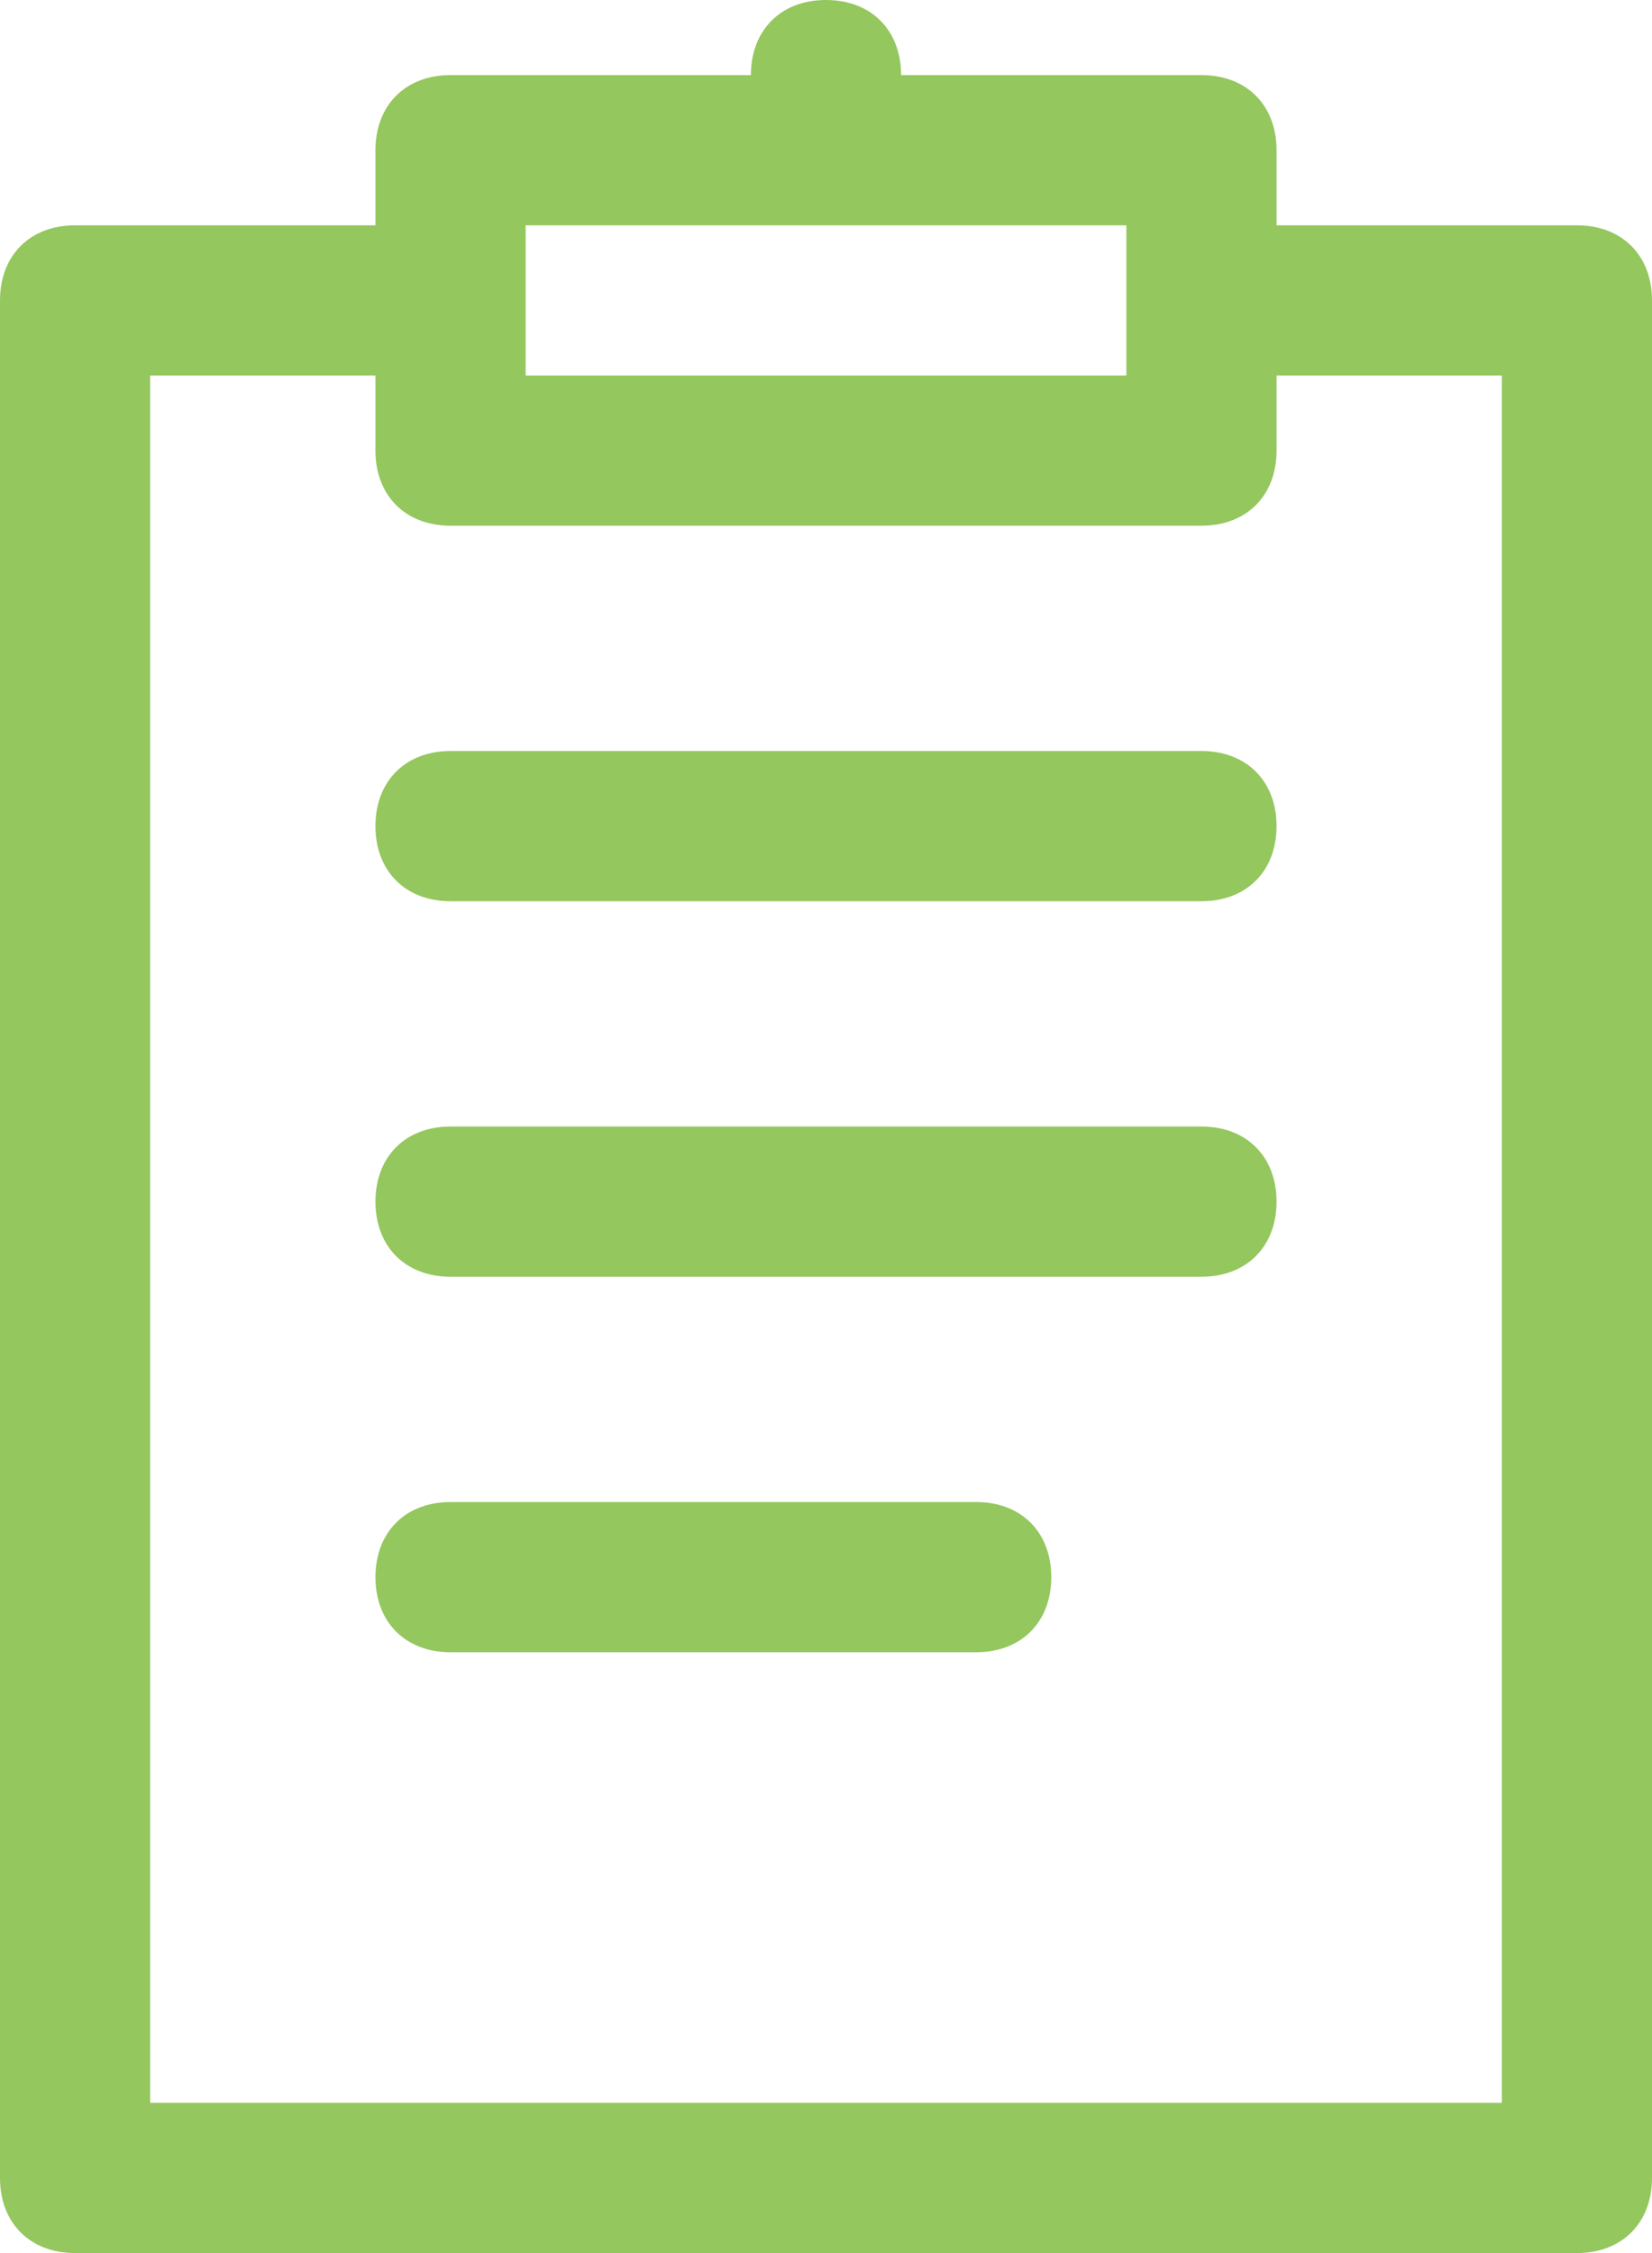
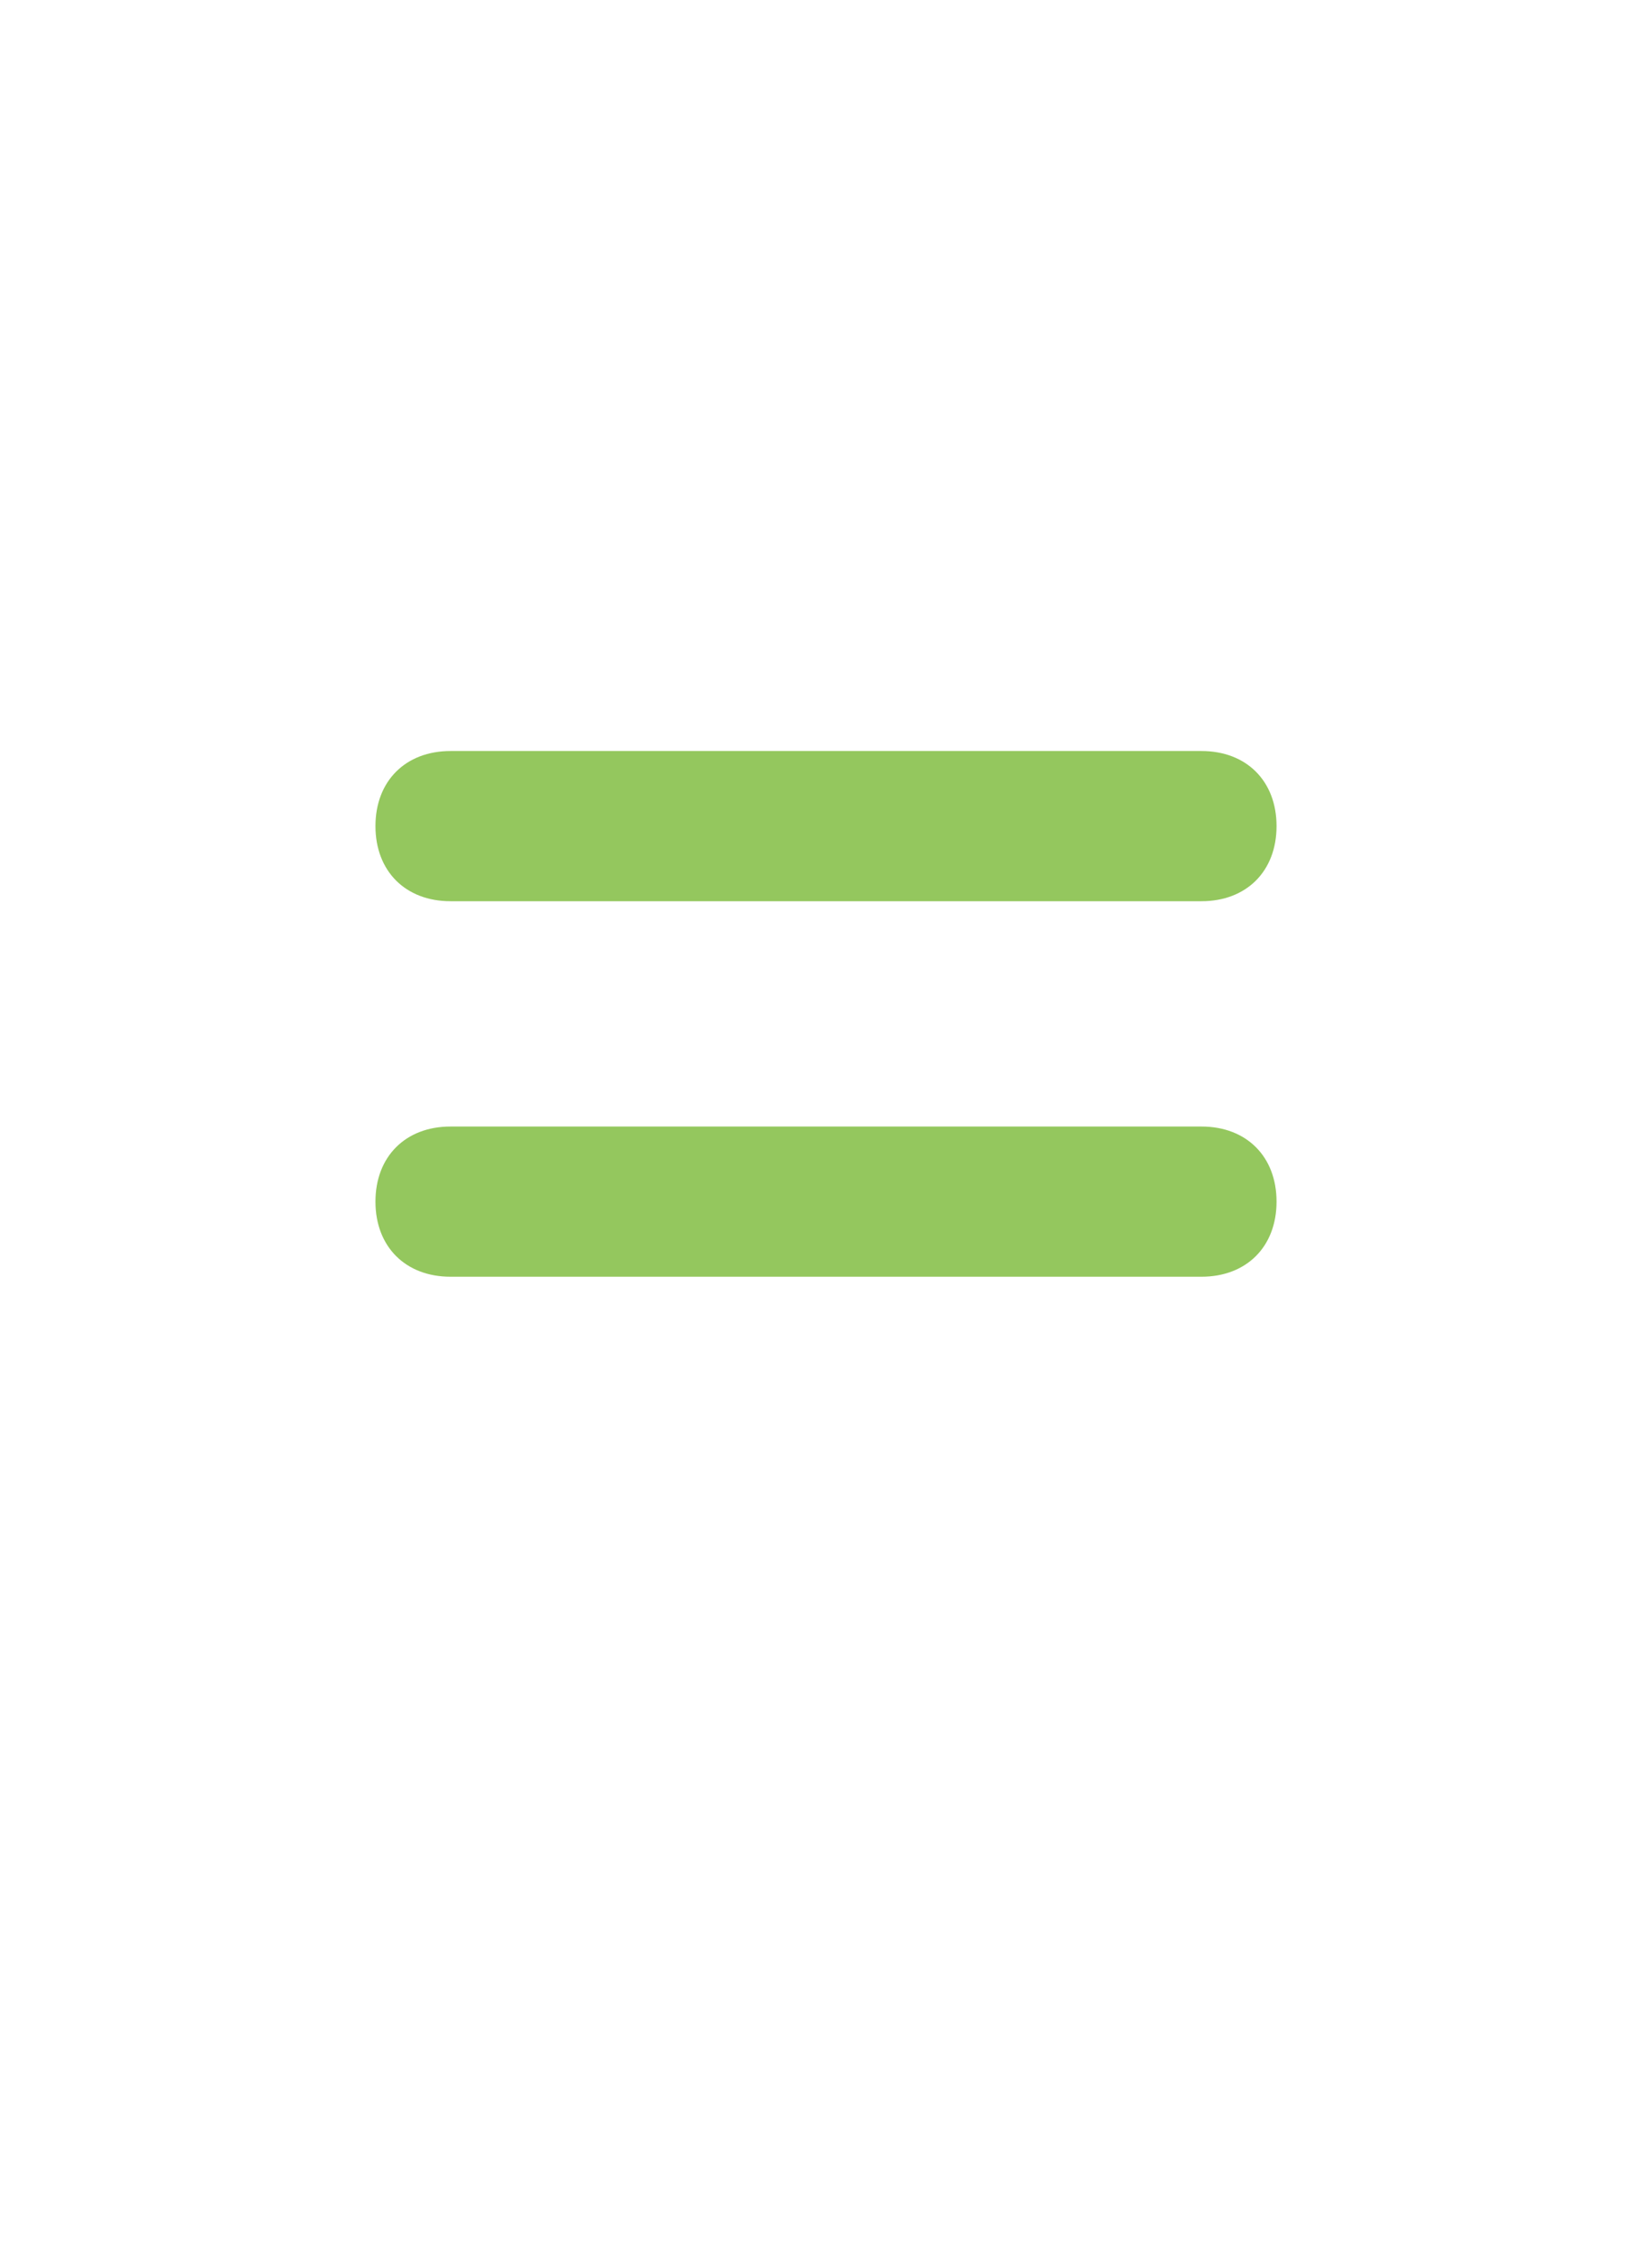
<svg xmlns="http://www.w3.org/2000/svg" id="Capa_1" x="0px" y="0px" viewBox="0 0 22 30" style="enable-background:new 0 0 22 30;" xml:space="preserve">
  <style type="text/css">	.st0{fill:#94C75E;}</style>
  <g>
-     <path class="st0" d="M21,3h-4V2c0-0.6-0.4-1-1-1h-4c0-0.6-0.4-1-1-1s-1,0.4-1,1H6C5.4,1,5,1.4,5,2v1H1C0.4,3,0,3.4,0,4v25  c0,0.6,0.4,1,1,1h20c0.6,0,1-0.4,1-1V4C22,3.4,21.6,3,21,3z M7,3h8v2H7V3z M20,28H2V5h3v1c0,0.6,0.4,1,1,1h10c0.6,0,1-0.4,1-1V5h3  V28z" />
    <path class="st0" d="M16,10H6c-0.6,0-1,0.4-1,1s0.4,1,1,1h10c0.6,0,1-0.4,1-1S16.6,10,16,10z" />
    <path class="st0" d="M16,15H6c-0.6,0-1,0.4-1,1c0,0.6,0.4,1,1,1h10c0.6,0,1-0.4,1-1C17,15.4,16.6,15,16,15z" />
-     <path class="st0" d="M13,20H6c-0.6,0-1,0.4-1,1s0.4,1,1,1h7c0.6,0,1-0.4,1-1S13.6,20,13,20z" />
  </g>
</svg>